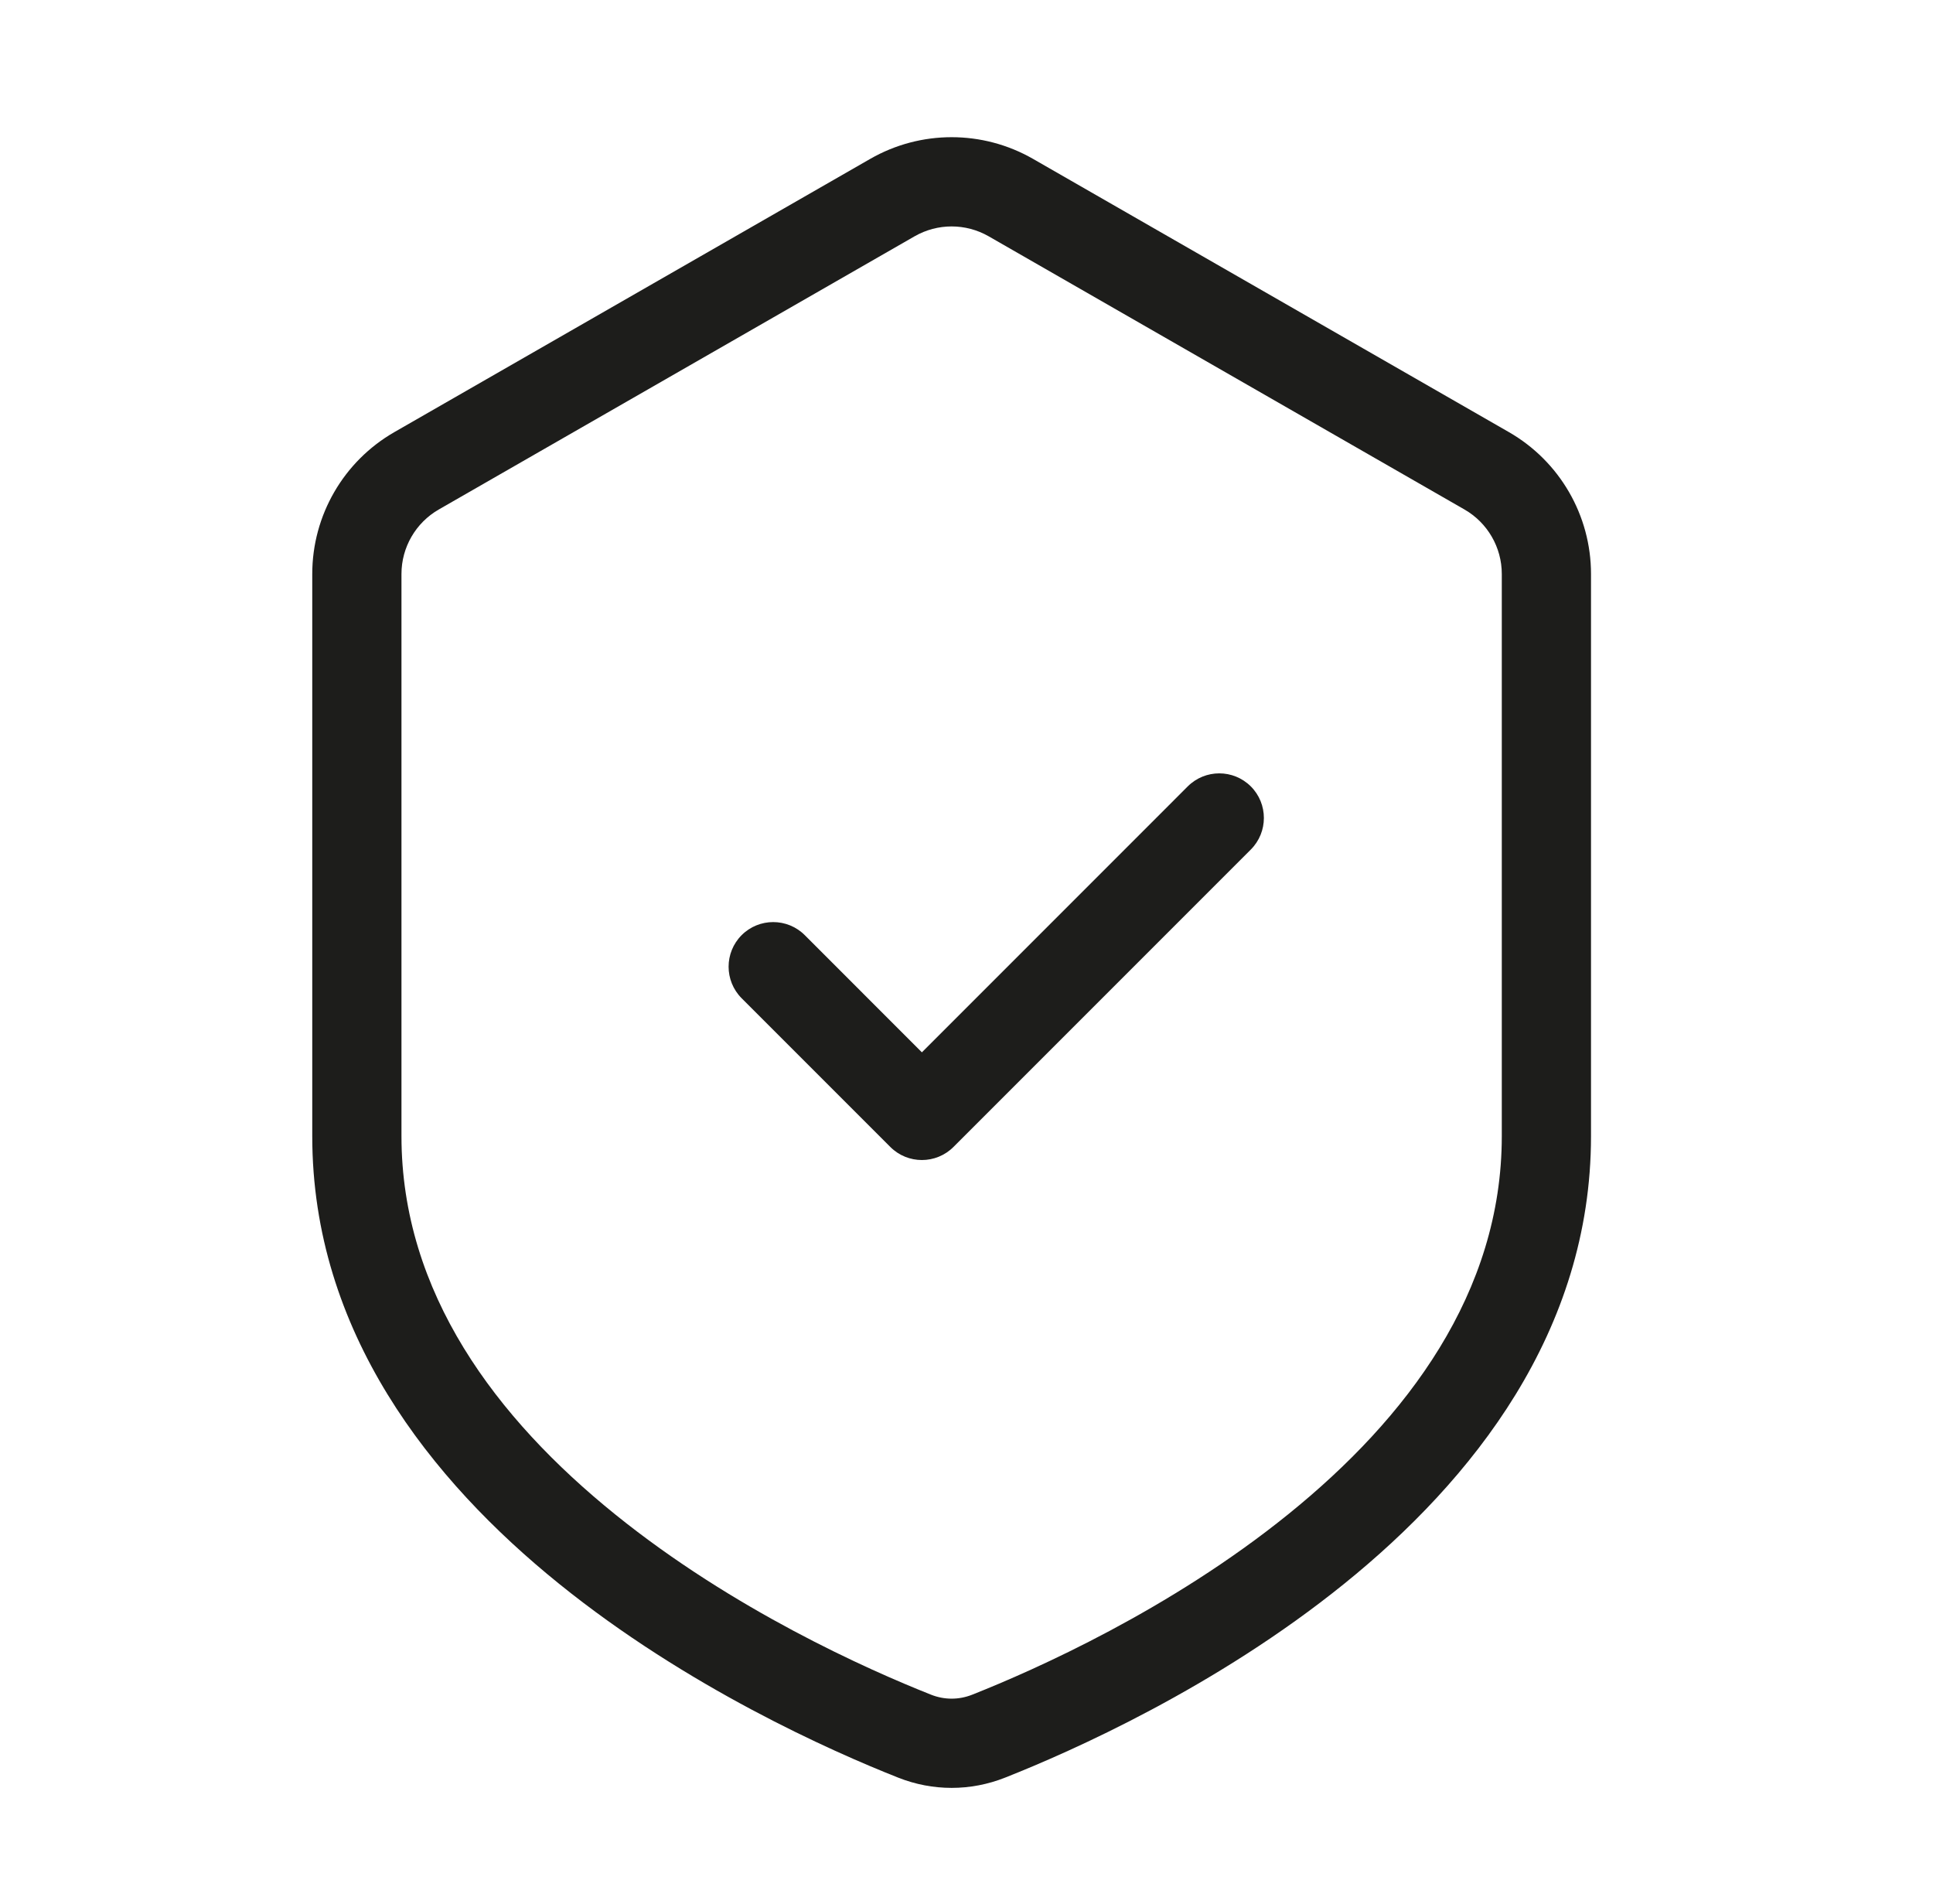
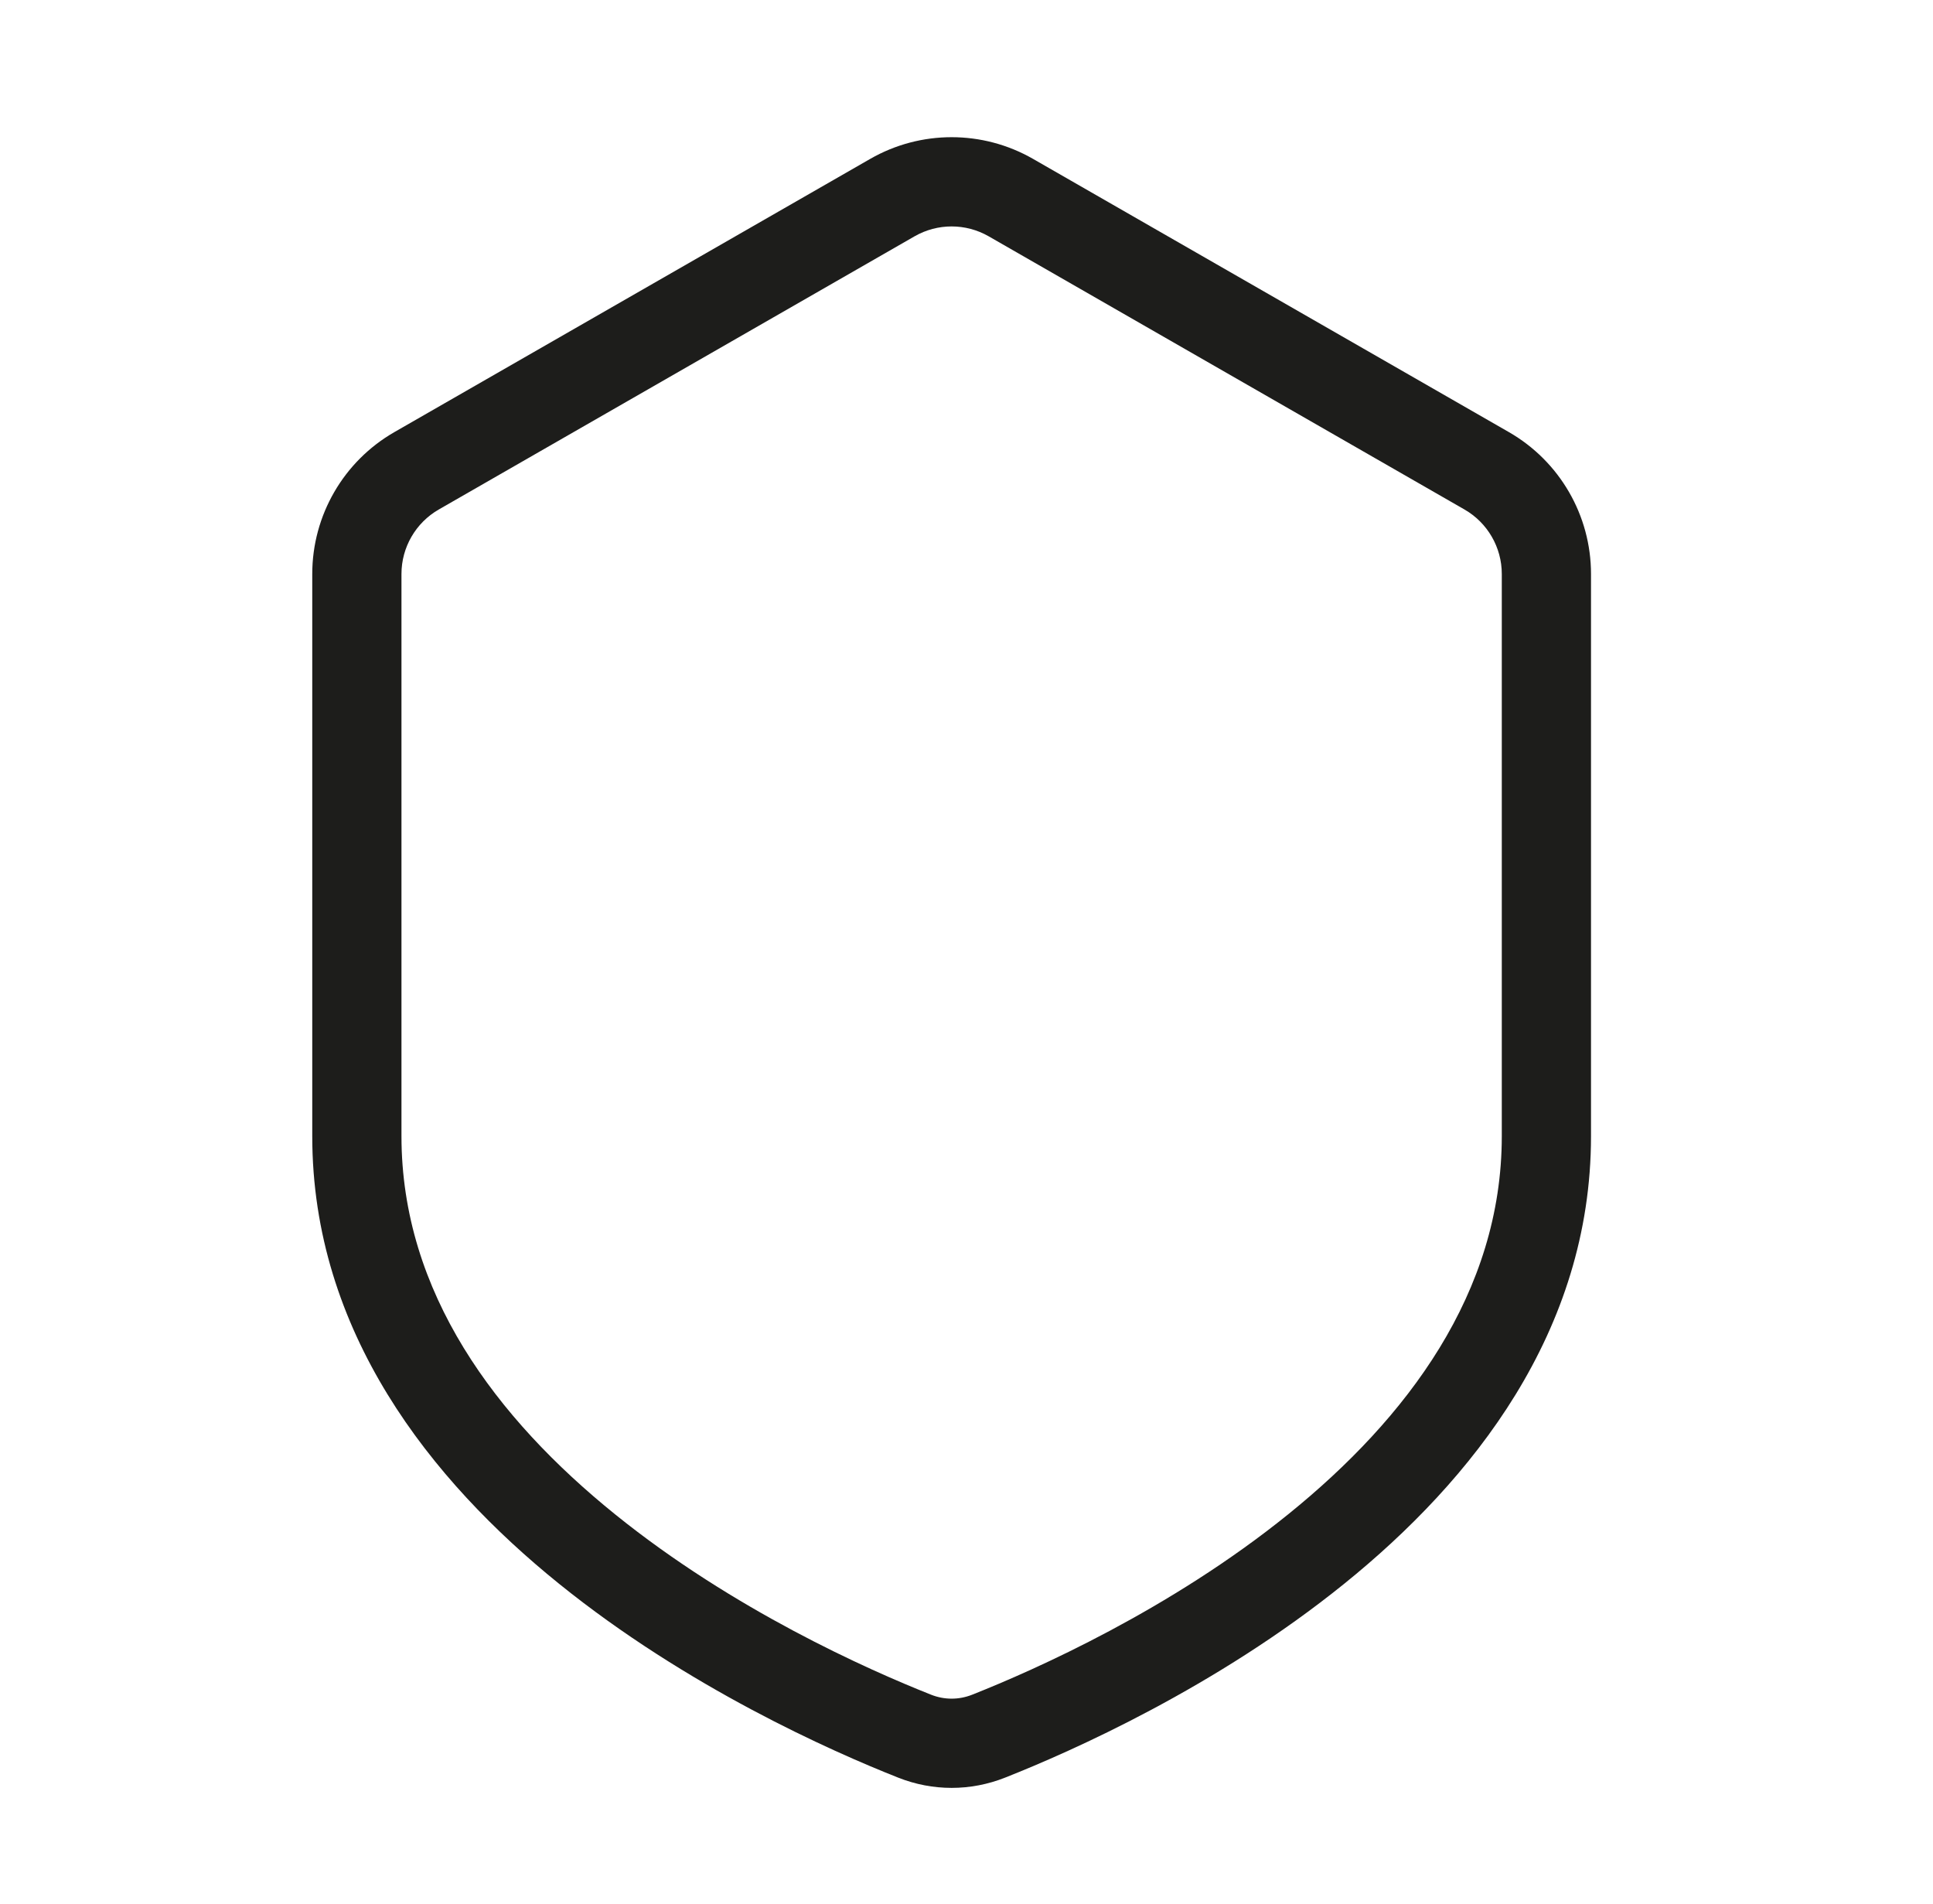
<svg xmlns="http://www.w3.org/2000/svg" width="65" height="64" viewBox="0 0 65 64" fill="none">
-   <path d="M42.061 28.561C42.646 27.975 42.646 27.025 42.061 26.439C41.475 25.854 40.525 25.854 39.939 26.439L31 35.379L27.061 31.439C26.475 30.854 25.525 30.854 24.939 31.439C24.354 32.025 24.354 32.975 24.939 33.561L29.939 38.561C30.525 39.146 31.475 39.146 32.061 38.561L42.061 28.561Z" fill="#1D1D1B" />
  <path fill-rule="evenodd" clip-rule="evenodd" d="M34.738 5.342C33.042 4.369 30.957 4.369 29.262 5.342L13.262 14.527C11.553 15.508 10.5 17.328 10.5 19.297V38.196C10.5 44.779 14.5 49.774 18.797 53.244C23.11 56.728 27.959 58.876 30.204 59.764C31.363 60.223 32.637 60.223 33.796 59.764C36.041 58.876 40.89 56.728 45.203 53.244C49.5 49.774 53.5 44.779 53.5 38.196V19.297C53.5 17.328 52.447 15.508 50.738 14.527L34.738 5.342ZM30.755 7.944C31.526 7.502 32.474 7.502 33.245 7.944L49.245 17.129C50.021 17.575 50.5 18.402 50.5 19.297V38.196C50.5 43.462 47.307 47.688 43.318 50.91C39.346 54.119 34.817 56.133 32.692 56.975C32.242 57.153 31.758 57.153 31.308 56.975C29.183 56.133 24.654 54.119 20.682 50.91C16.692 47.688 13.5 43.462 13.5 38.196V19.297C13.5 18.402 13.979 17.575 14.755 17.129L30.755 7.944Z" fill="#1D1D1B" />
</svg>